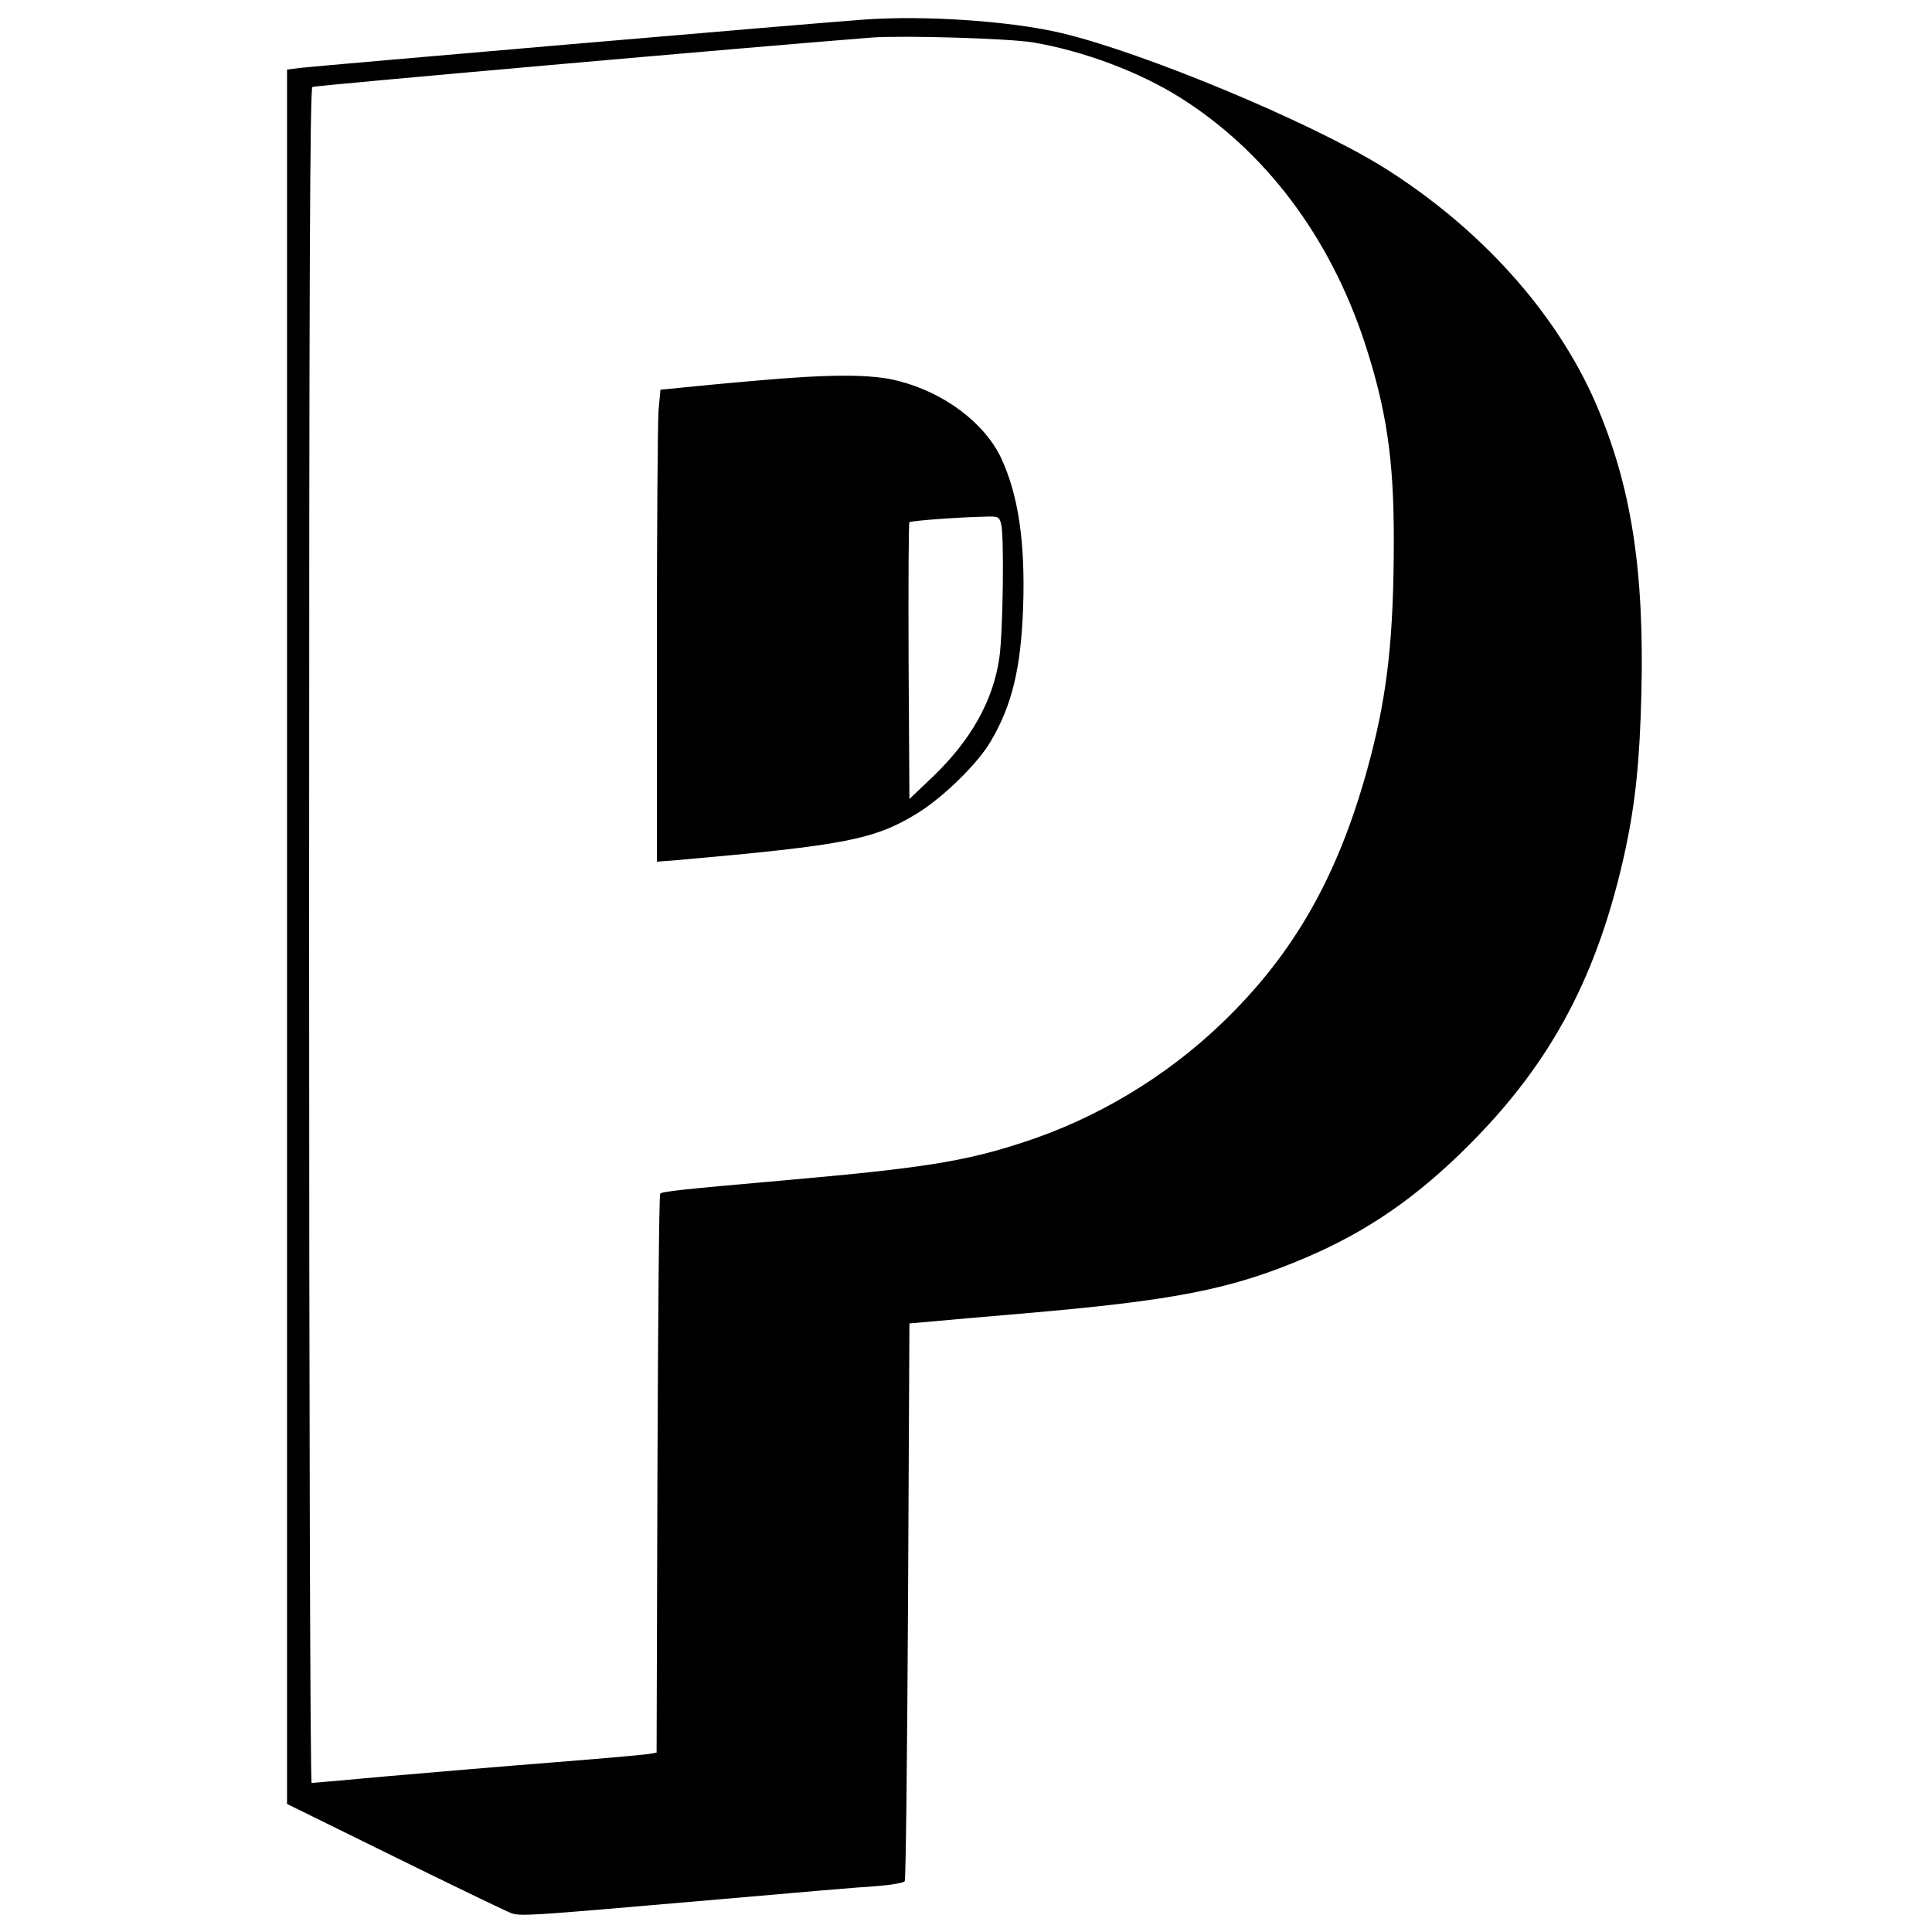
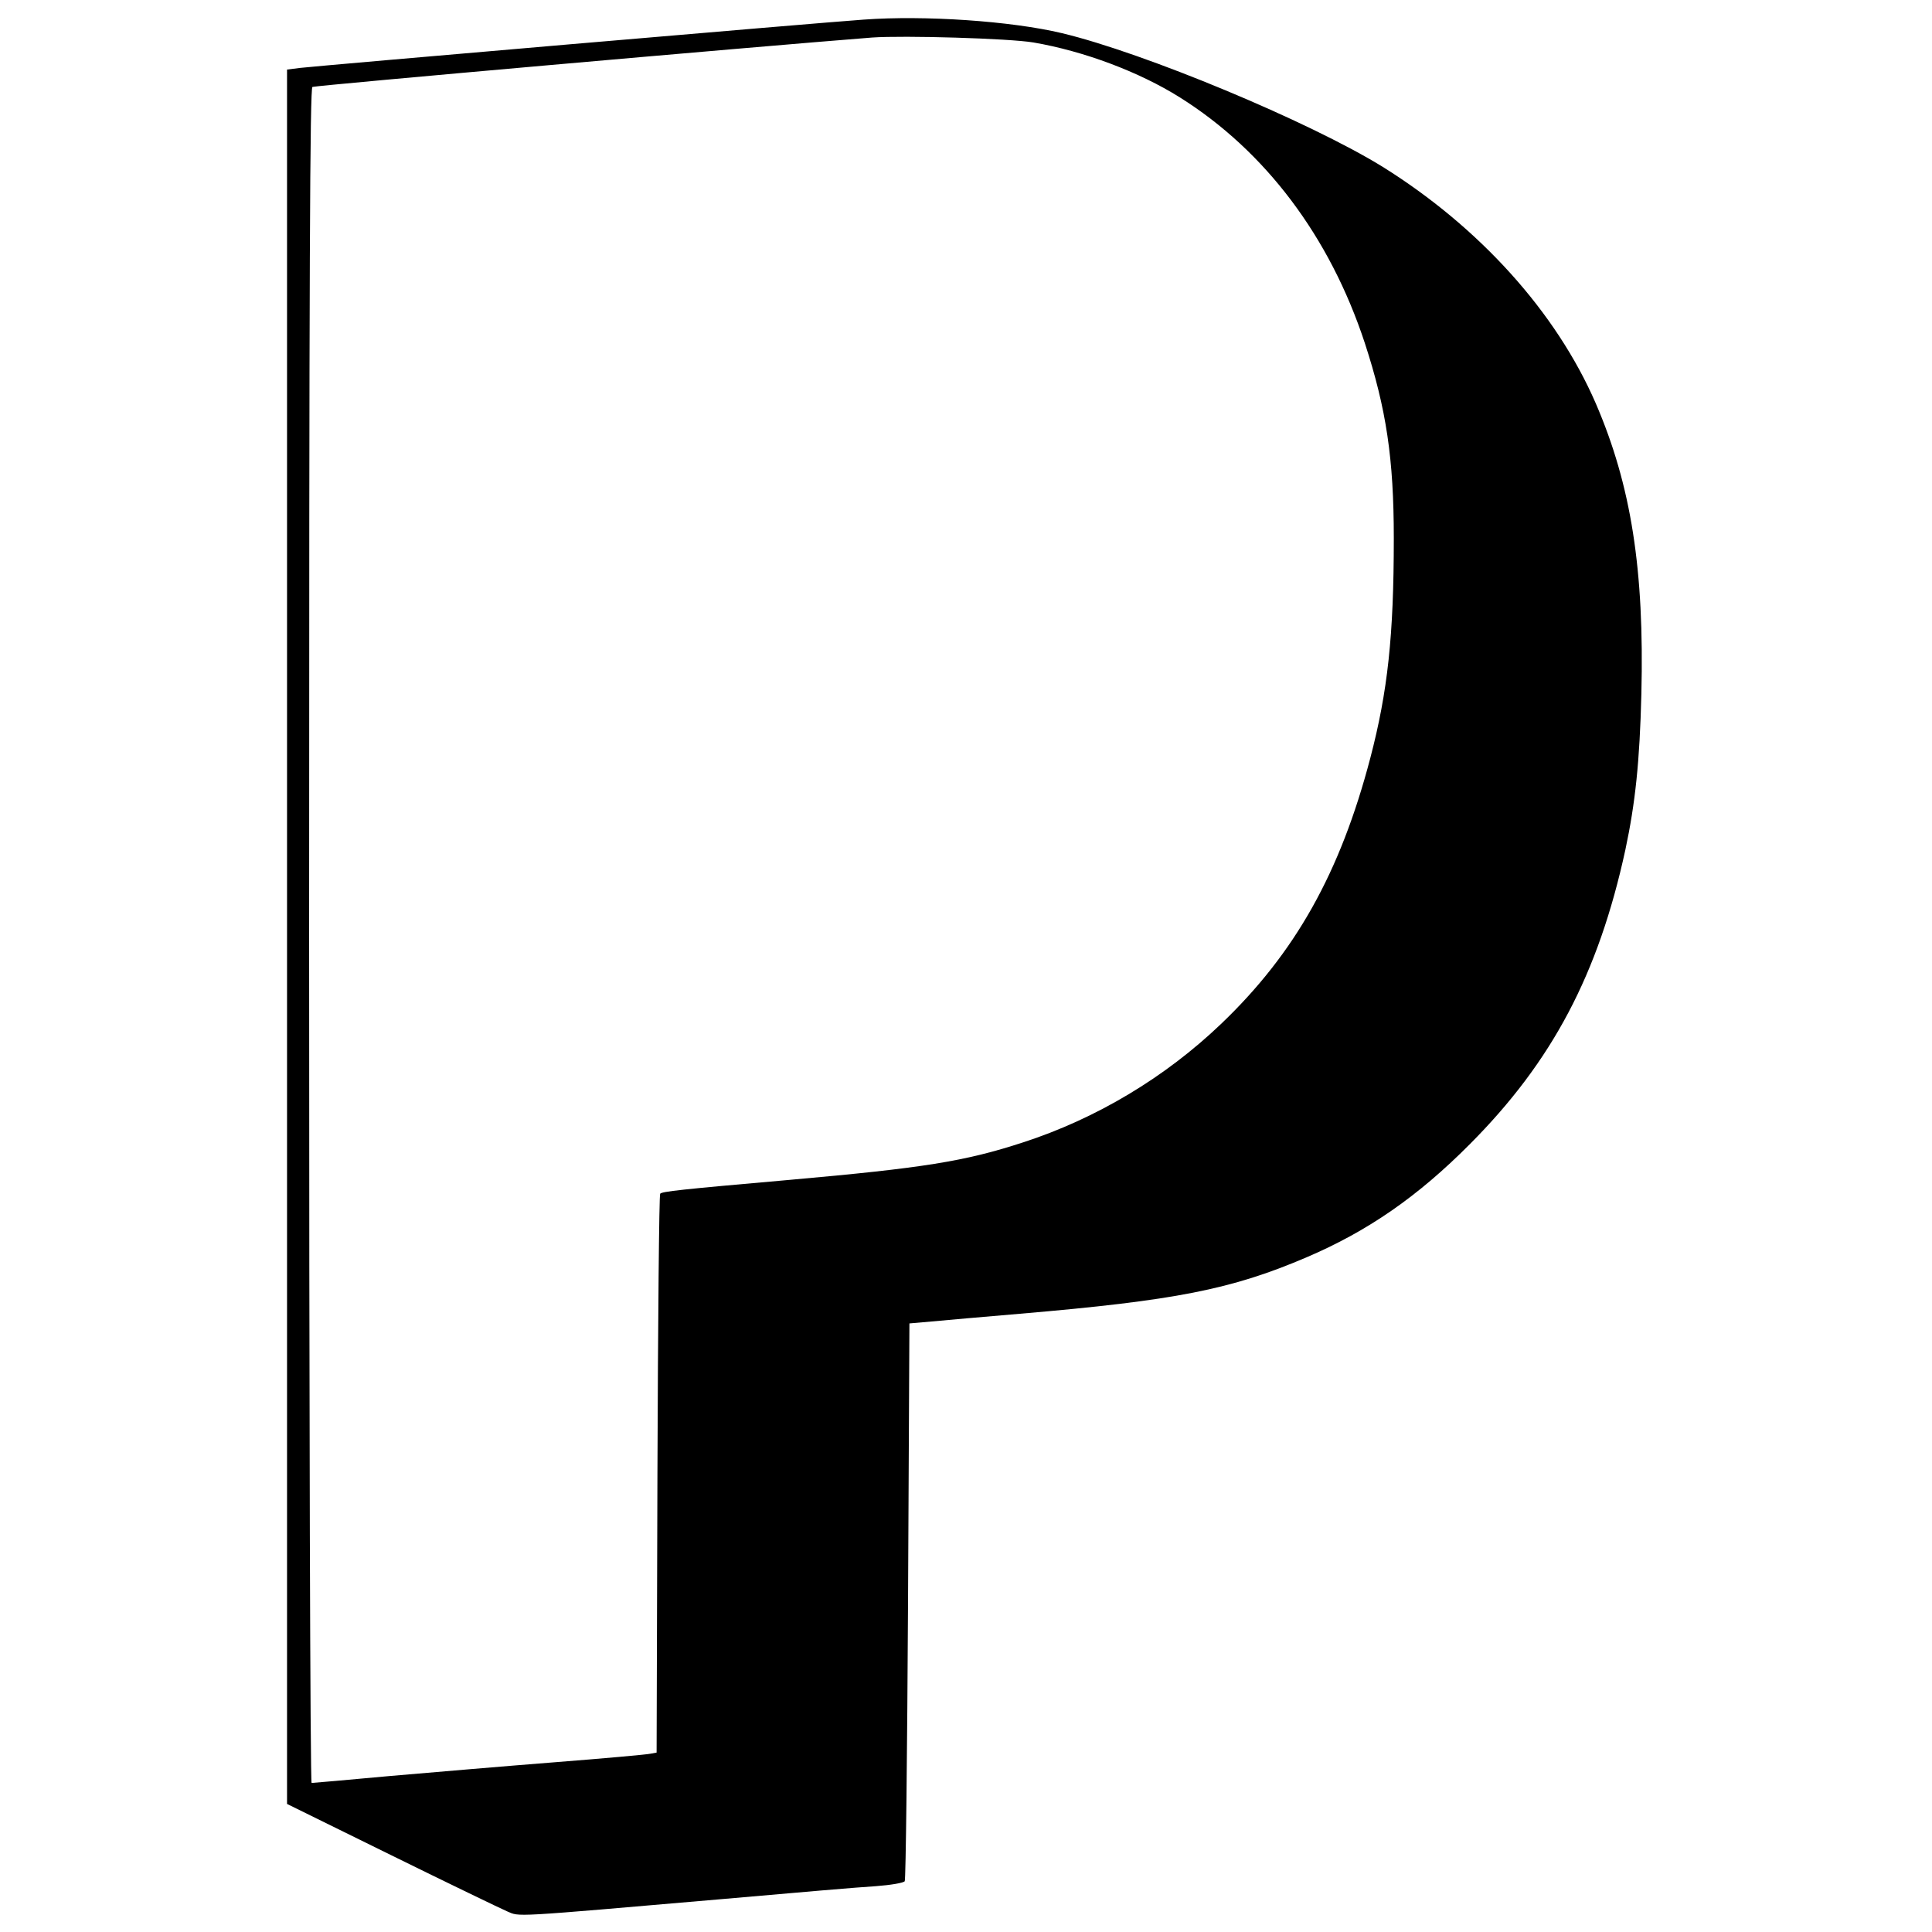
<svg xmlns="http://www.w3.org/2000/svg" version="1.0" width="700pt" height="700pt" viewBox="0 0 700 700" preserveAspectRatio="xMidYMid meet">
  <g transform="translate(0,700) scale(0.1,-0.1)" fill="#000000" stroke="none">
    <path d="M3130 6929 c-172 -12 -1984 -168 -2042 -175 l-48 -6 0 -3142 0 -3142 378 -186 c207 -102 396 -193 419 -203 48 -20 1 -23 788 45 248 22 494 43 548 46 54 4 101 12 105 18 4 6 9 463 12 1016 l5 1005 80 7 c44 4 188 17 320 28 563 48 767 88 1040 205 222 95 402 220 590 409 299 300 466 616 564 1067 36 169 52 319 58 565 11 450 -37 755 -165 1052 -144 332 -422 639 -773 858 -266 164 -864 413 -1162 484 -185 44 -497 65 -717 49z m615 -83 c181 -31 382 -106 530 -199 309 -194 543 -504 670 -890 78 -239 105 -419 105 -707 0 -354 -22 -555 -85 -796 -109 -416 -272 -707 -541 -964 -203 -194 -452 -343 -717 -429 -211 -69 -362 -93 -847 -136 -399 -35 -460 -42 -468 -50 -4 -3 -8 -461 -10 -1016 l-3 -1009 -22 -4 c-12 -3 -168 -17 -347 -31 -179 -14 -448 -37 -599 -50 -151 -14 -278 -25 -282 -25 -5 0 -9 1379 -9 3070 0 2448 3 3071 12 3075 20 6 1593 145 2028 179 115 8 496 -3 585 -18z" />
-     <path d="M2730 5620 c-107 -9 -227 -21 -266 -25 l-71 -7 -7 -75 c-3 -42 -6 -427 -6 -856 l0 -779 78 6 c608 54 712 74 870 172 92 58 214 177 261 257 78 132 110 265 118 487 8 234 -17 405 -79 539 -60 128 -207 239 -374 281 -96 25 -246 25 -524 0z m897 -517 c12 -41 7 -395 -6 -485 -22 -156 -103 -300 -242 -433 l-84 -80 -3 499 c-1 275 0 501 3 504 4 5 176 18 272 20 49 2 53 0 60 -25z" />
  </g>
</svg>